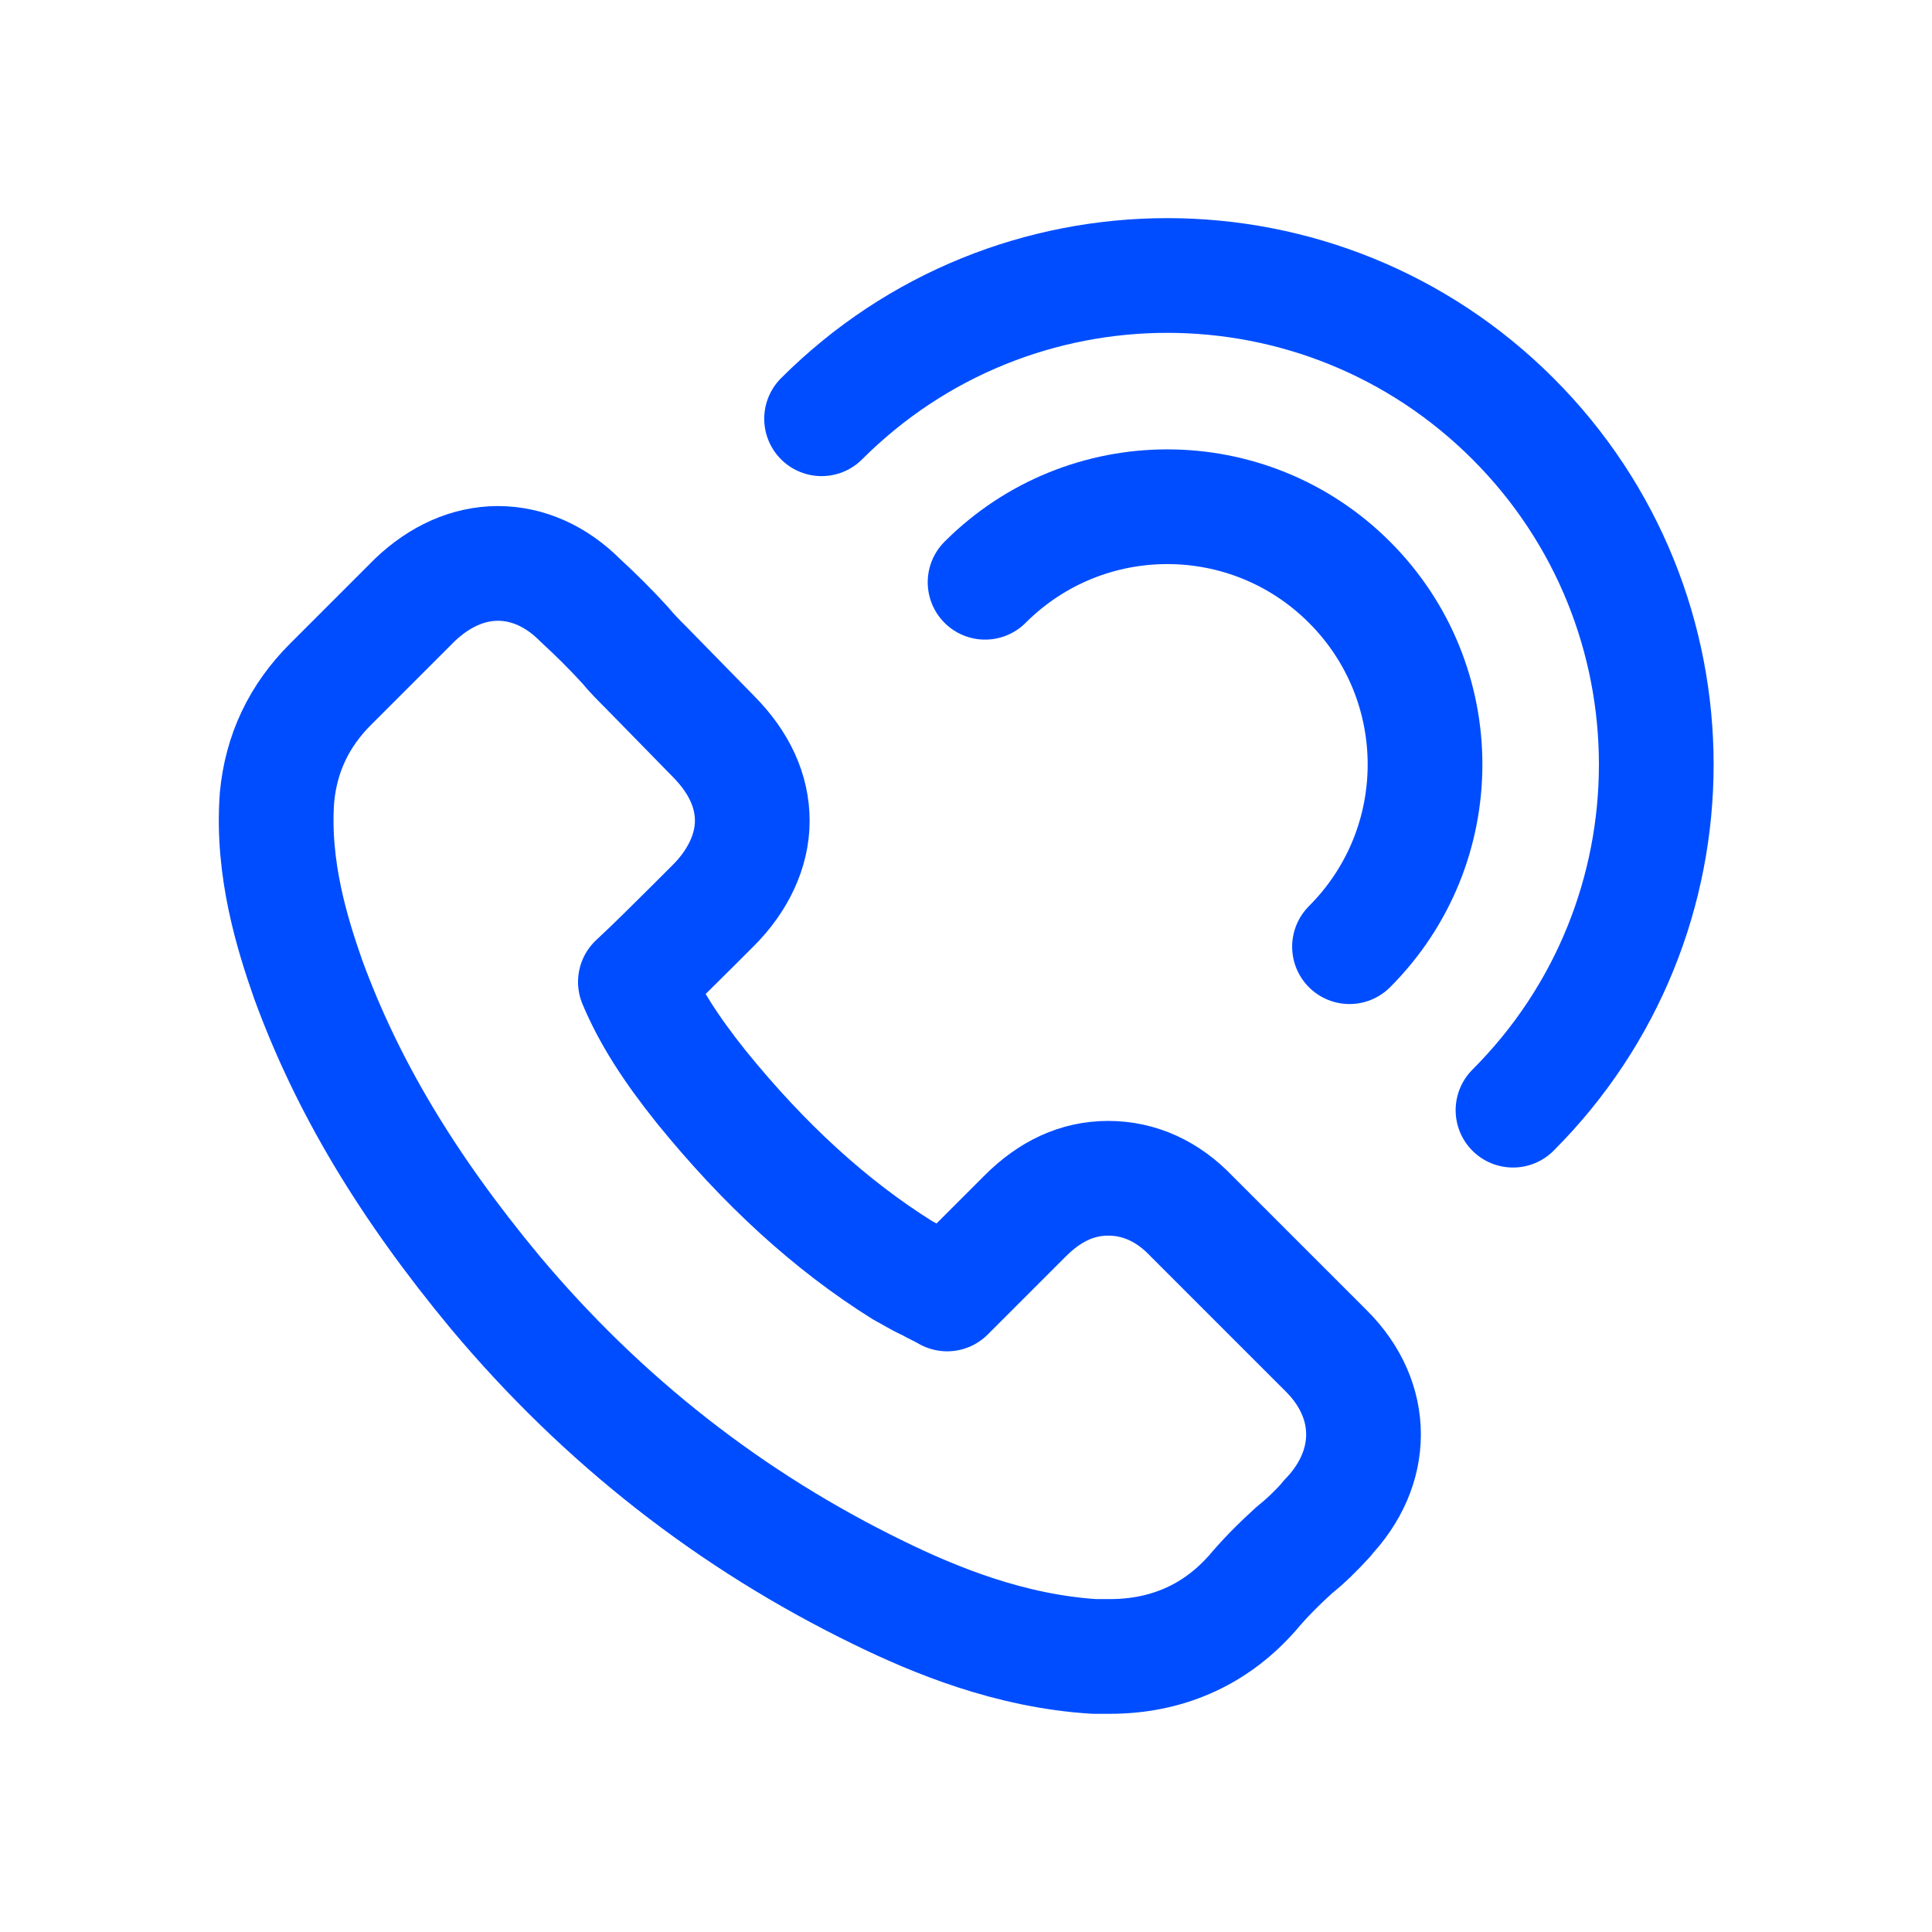
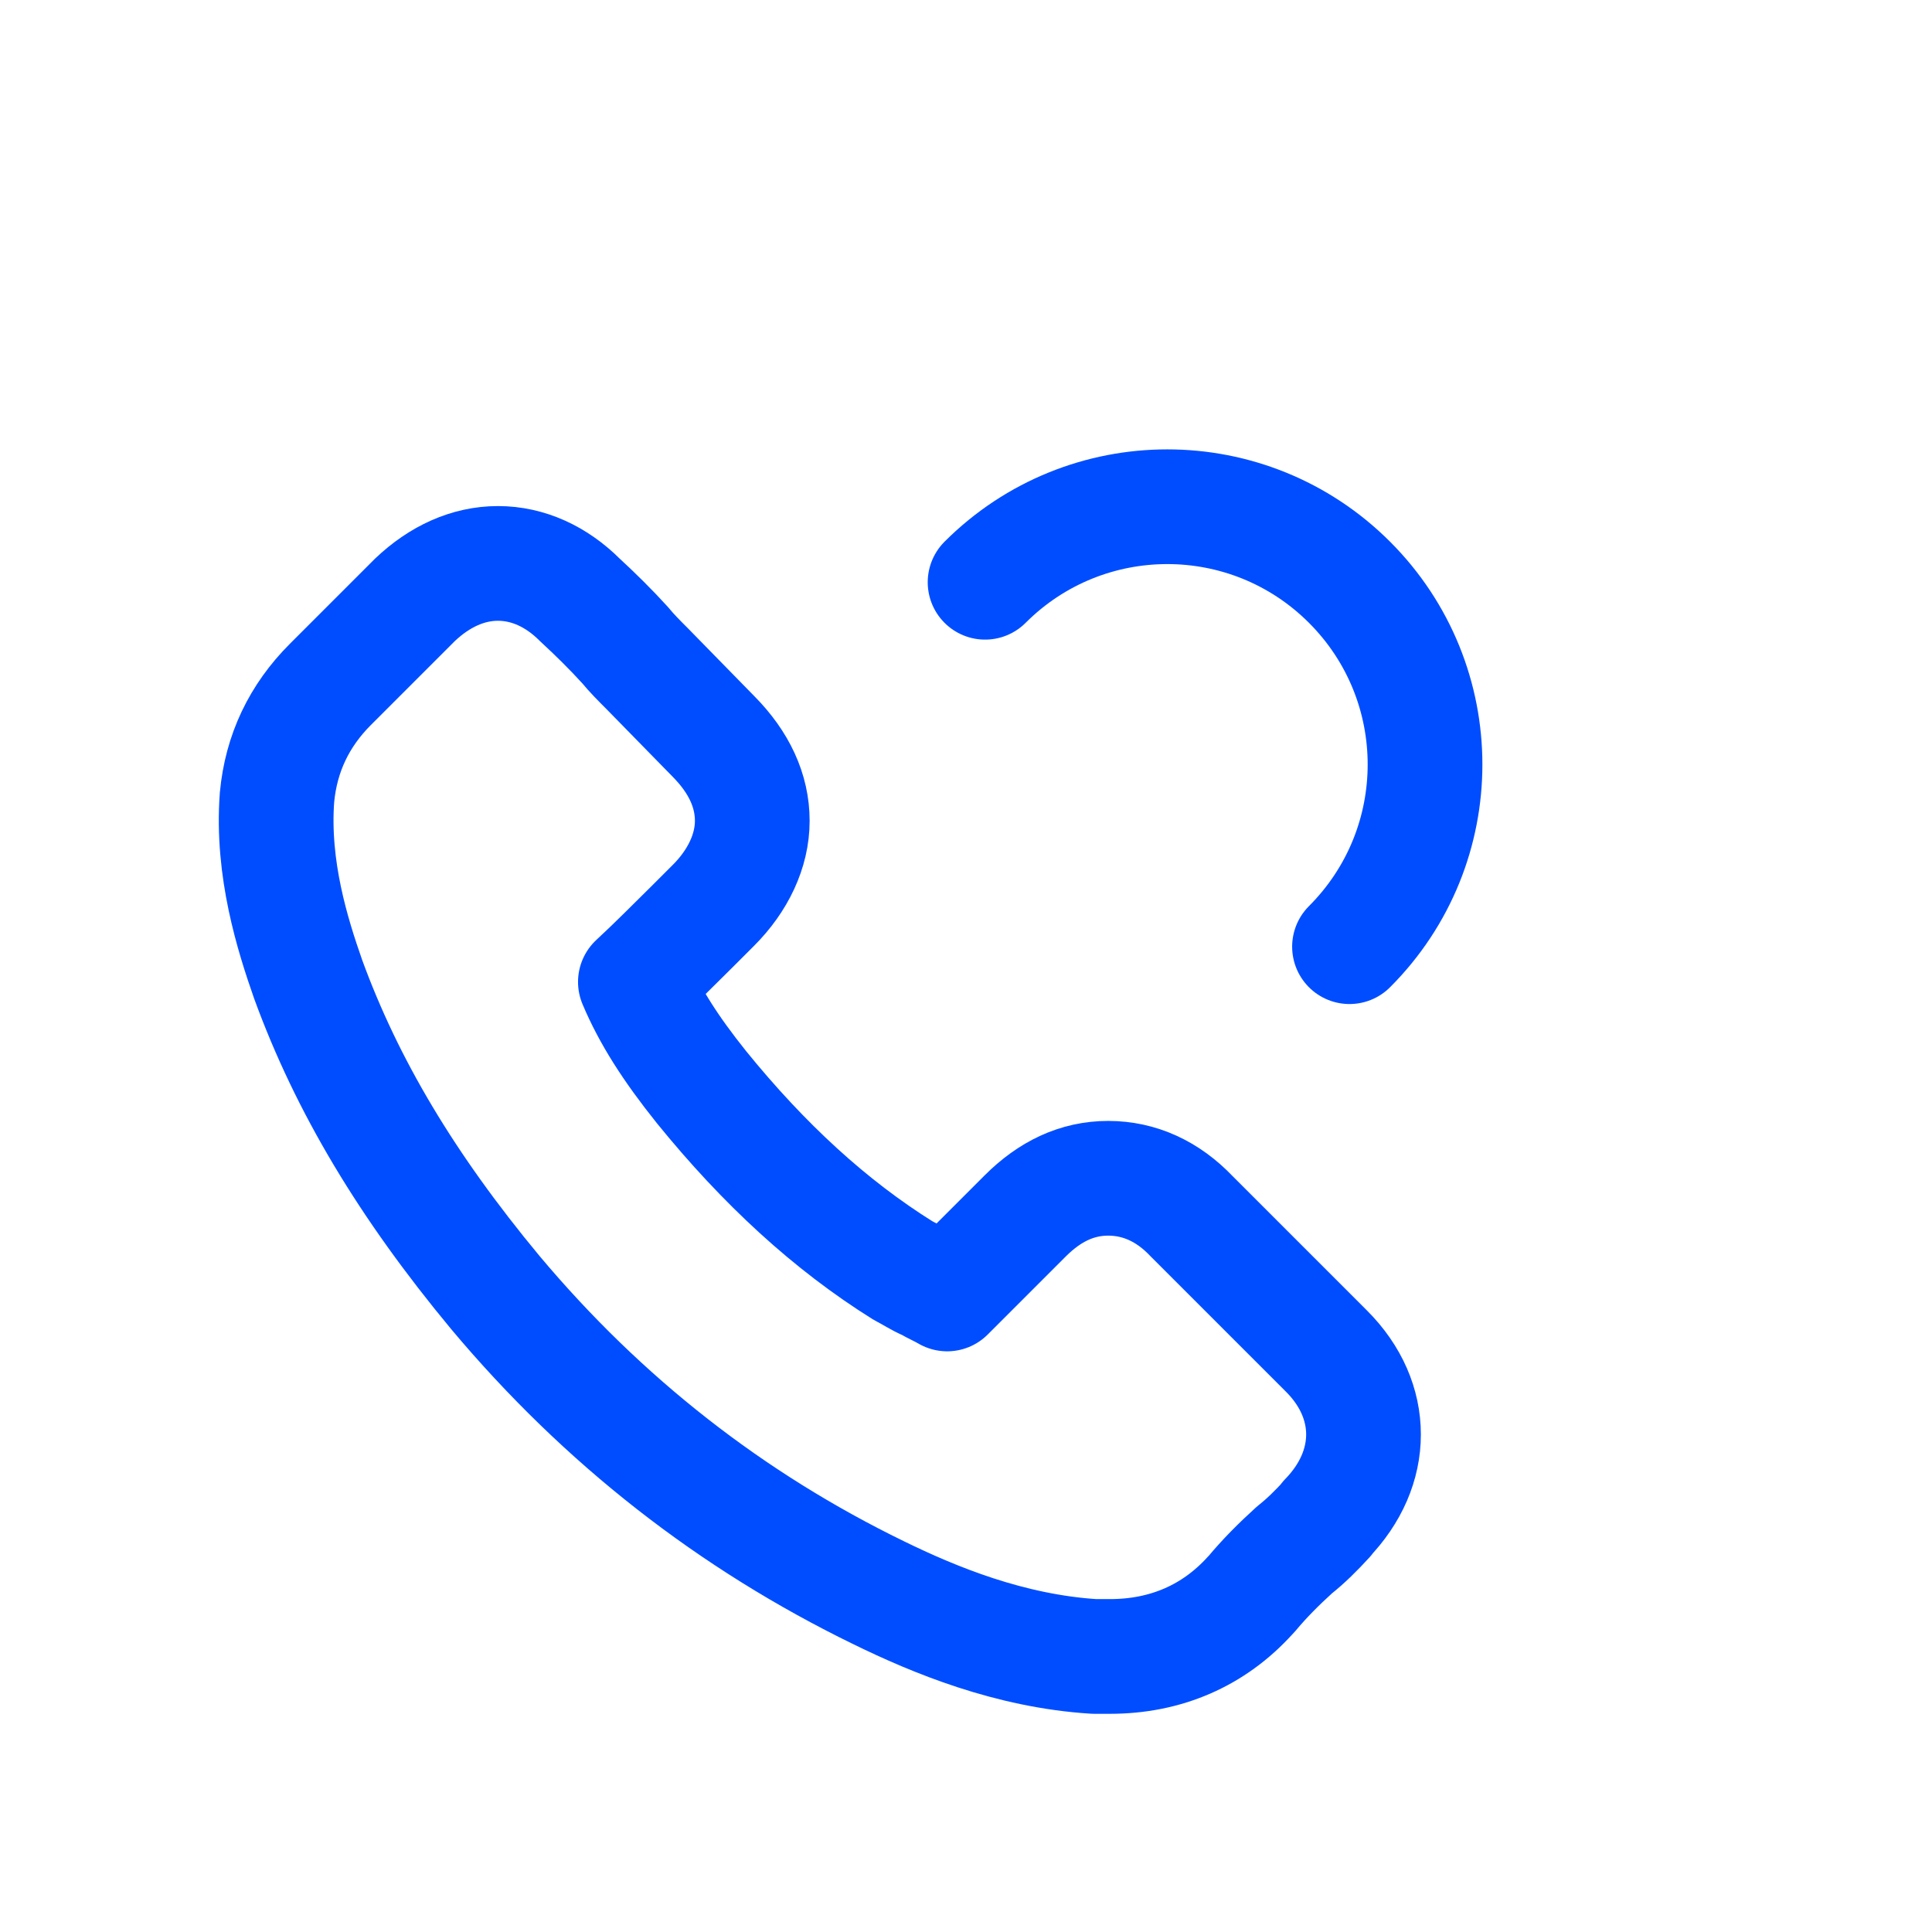
<svg xmlns="http://www.w3.org/2000/svg" id="Layer_1" data-name="Layer 1" viewBox="0 0 80 80">
  <defs>
    <style> .cls-1 { fill: none; stroke: #004dff; stroke-linecap: round; stroke-linejoin: round; stroke-width: 4.75px; } </style>
  </defs>
  <path class="cls-1" d="M54.93,62.89c2.04-2.1,2.04-4.9,0-6.94l-5.6-5.6c-.97-1.02-2.15-1.56-3.44-1.56s-2.42.54-3.44,1.56l-3.23,3.23c-.27-.16-.54-.27-.81-.43-.38-.16-.7-.38-1.02-.54-3.01-1.88-5.76-4.41-8.34-7.59-1.29-1.61-2.15-2.96-2.74-4.36.81-.75,1.61-1.56,2.37-2.31.27-.27.59-.59.86-.86,1.02-1.02,1.61-2.26,1.61-3.5s-.54-2.42-1.61-3.5l-2.74-2.8c-.32-.32-.65-.65-.91-.97-.59-.65-1.24-1.29-1.88-1.88-.97-.97-2.15-1.51-3.39-1.51s-2.42.54-3.44,1.51l-3.5,3.5c-1.29,1.29-2.04,2.85-2.21,4.68-.22,2.96.65,5.7,1.29,7.53,1.61,4.41,4.09,8.56,7.75,12.97,4.47,5.33,9.79,9.47,15.87,12.43,2.31,1.13,5.43,2.42,8.93,2.64h.65c2.31,0,4.3-.86,5.81-2.53l.05-.05c.54-.65,1.13-1.24,1.78-1.83.48-.38.91-.81,1.35-1.29Z" />
  <path class="cls-1" d="M40.79,24.11c4.17-4.17,10.92-4.17,15.09,0s4.17,10.92,0,15.09" />
-   <path class="cls-1" d="M34.02,17.34c7.91-7.91,20.72-7.91,28.63,0,7.91,7.91,7.91,20.72,0,28.63" />
</svg>